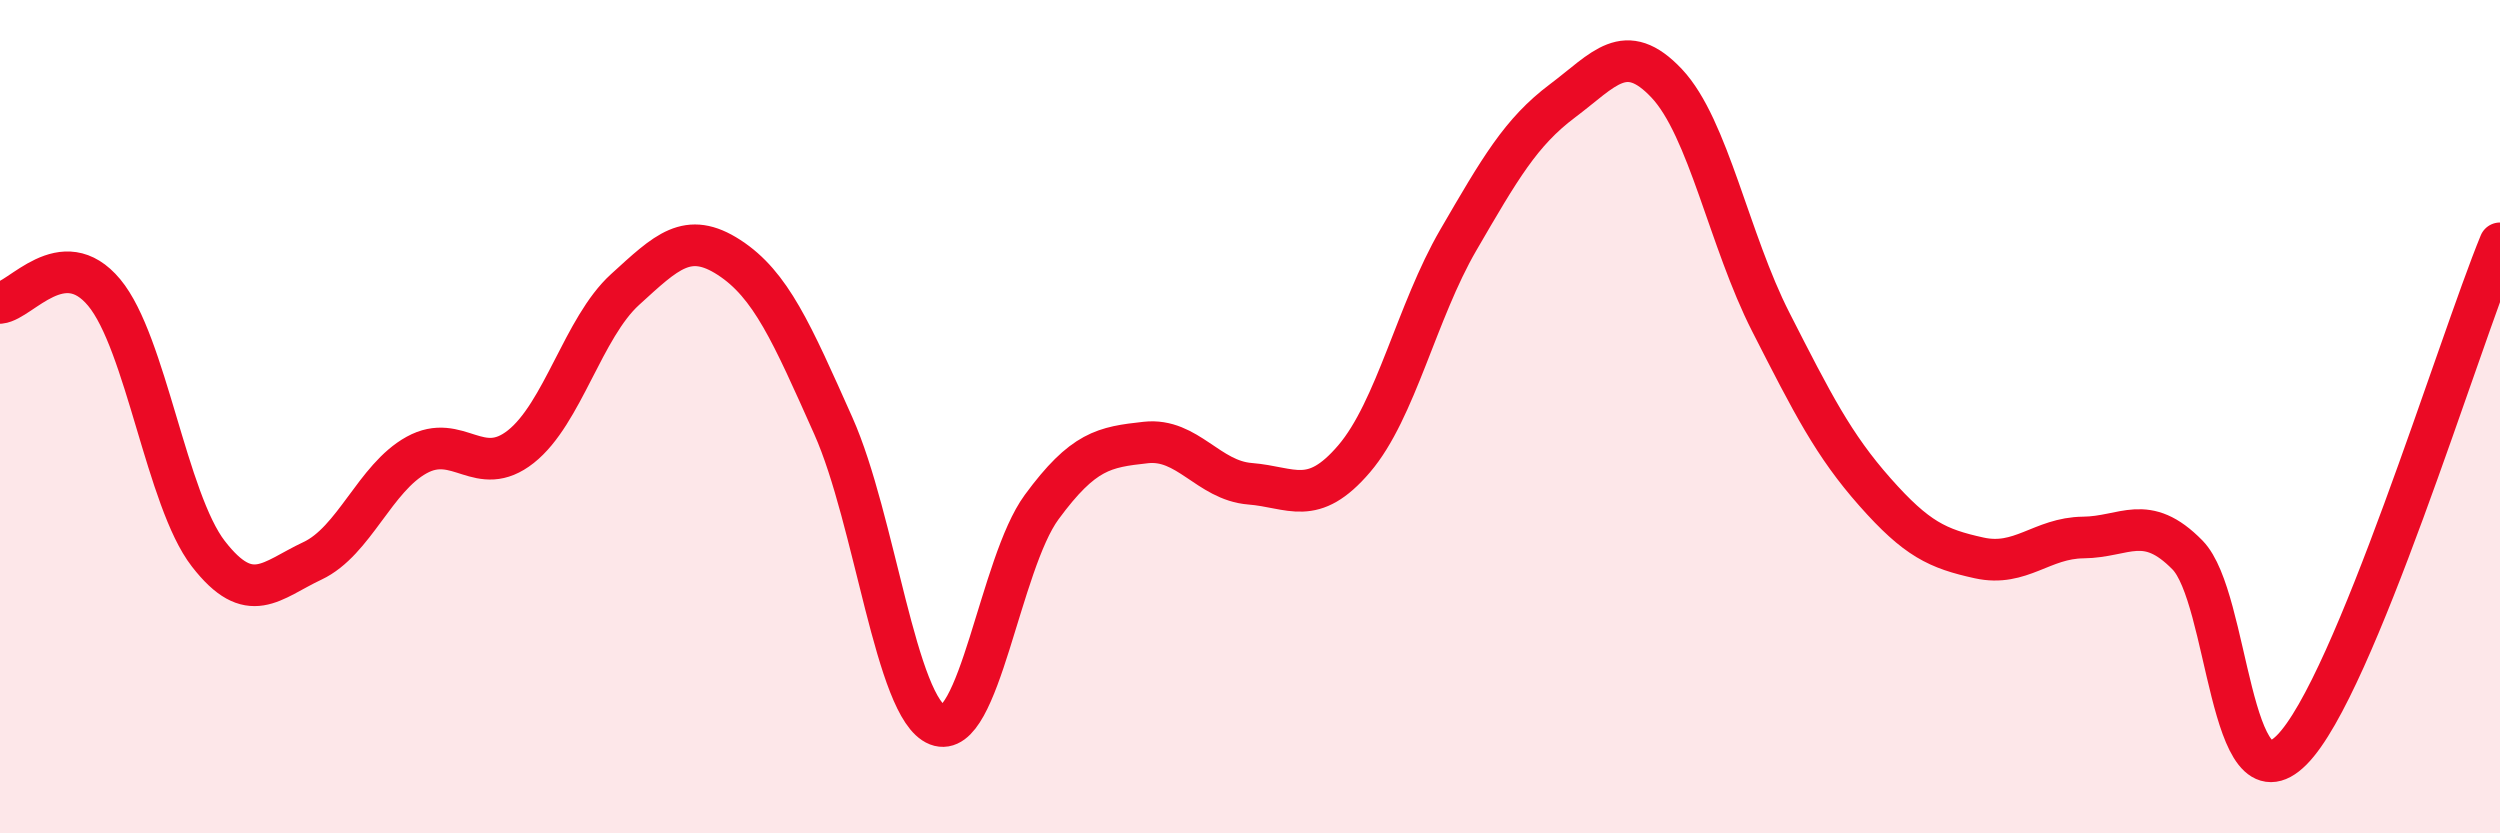
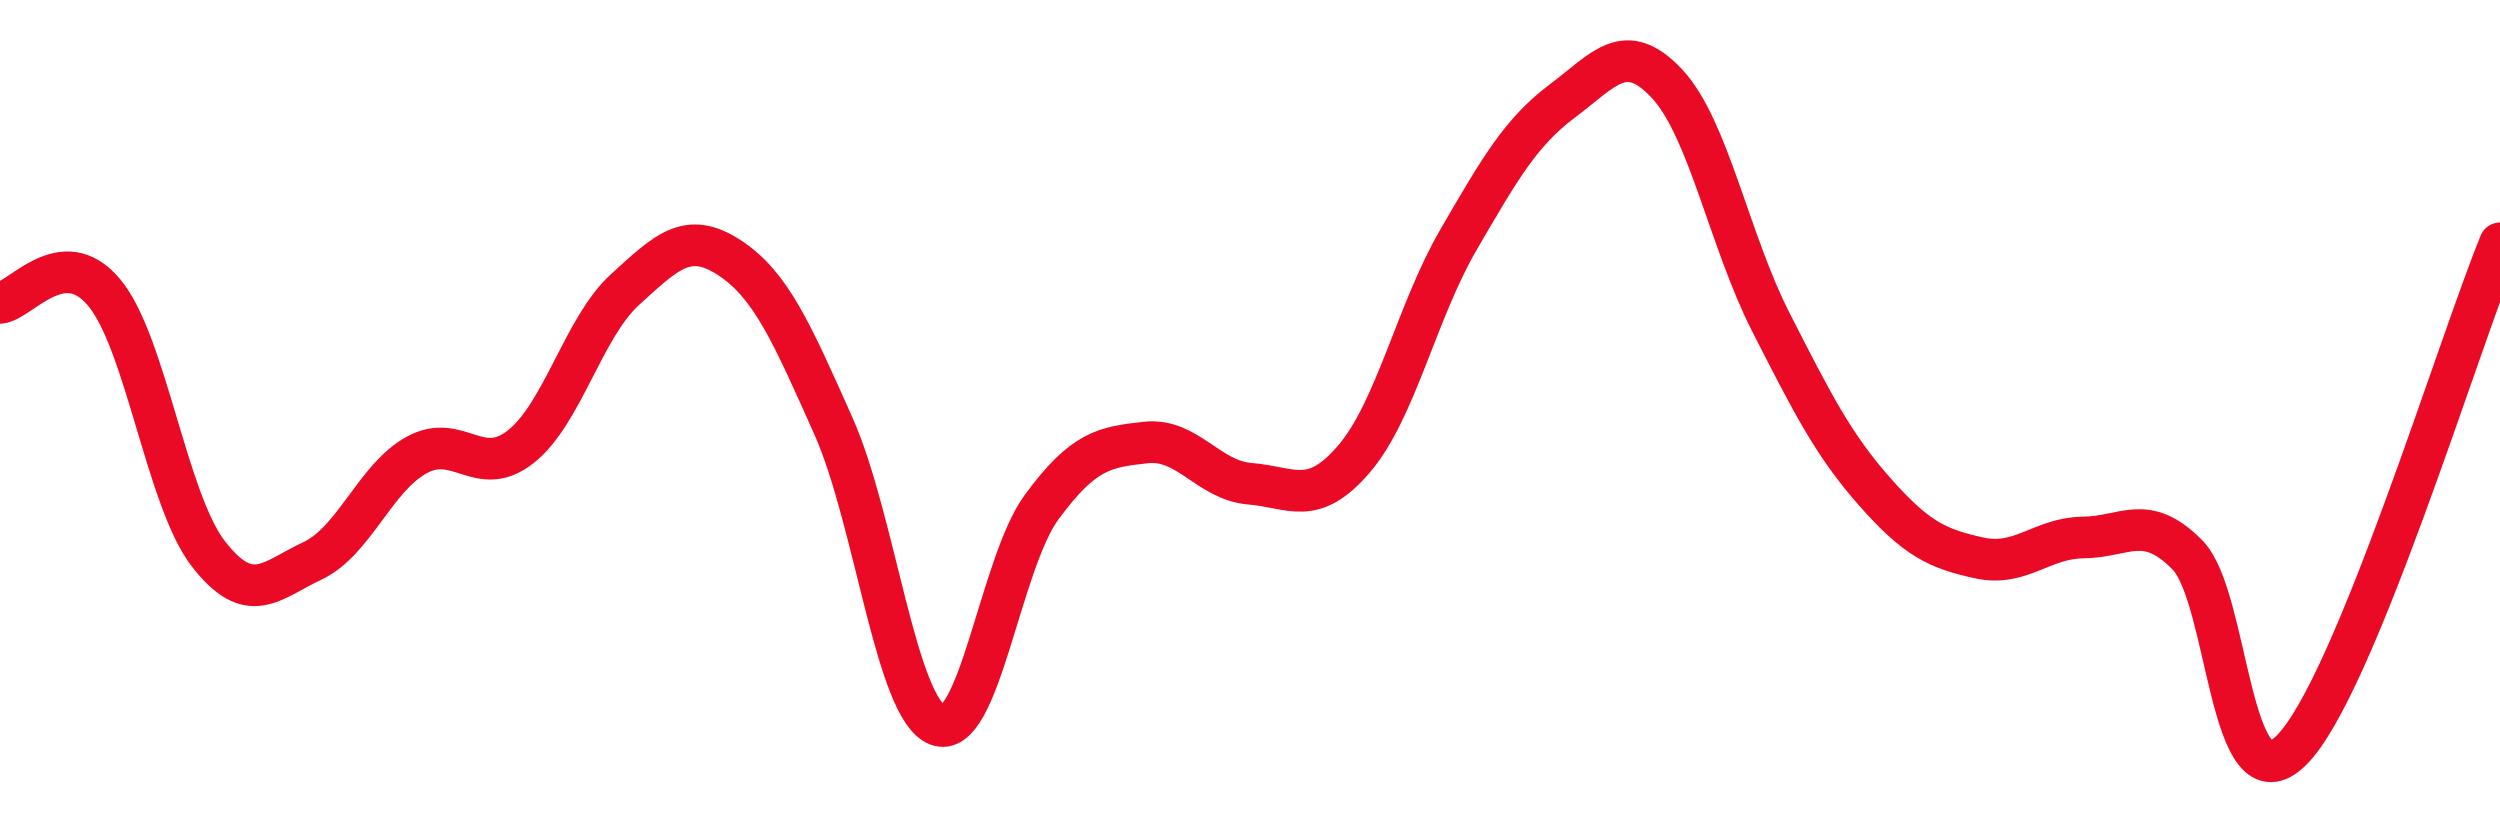
<svg xmlns="http://www.w3.org/2000/svg" width="60" height="20" viewBox="0 0 60 20">
-   <path d="M 0,7.27 C 0.5,7.22 1.5,5.82 2.5,7.02 C 3.5,8.22 4,12 5,13.29 C 6,14.58 6.5,13.93 7.5,13.46 C 8.5,12.99 9,11.47 10,10.92 C 11,10.37 11.5,11.51 12.5,10.72 C 13.5,9.93 14,7.86 15,6.95 C 16,6.04 16.5,5.53 17.5,6.18 C 18.5,6.83 19,7.98 20,10.22 C 21,12.46 21.5,17.01 22.5,17.4 C 23.5,17.79 24,13.53 25,12.17 C 26,10.81 26.5,10.73 27.5,10.62 C 28.5,10.51 29,11.53 30,11.61 C 31,11.69 31.5,12.18 32.5,11.01 C 33.5,9.84 34,7.48 35,5.76 C 36,4.04 36.5,3.17 37.5,2.42 C 38.5,1.67 39,0.94 40,2 C 41,3.06 41.5,5.77 42.5,7.73 C 43.5,9.69 44,10.68 45,11.81 C 46,12.94 46.5,13.17 47.5,13.39 C 48.5,13.61 49,12.91 50,12.9 C 51,12.89 51.5,12.3 52.5,13.32 C 53.5,14.34 53.5,19.5 55,18 C 56.5,16.5 59,8.27 60,5.84L60 20L0 20Z" fill="#EB0A25" opacity="0.1" stroke-linecap="round" stroke-linejoin="round" />
  <path d="M 0,7.27 C 0.5,7.22 1.5,5.82 2.5,7.02 C 3.5,8.22 4,12 5,13.29 C 6,14.58 6.5,13.93 7.5,13.46 C 8.5,12.99 9,11.47 10,10.92 C 11,10.37 11.5,11.51 12.5,10.72 C 13.5,9.93 14,7.86 15,6.95 C 16,6.04 16.5,5.53 17.5,6.18 C 18.5,6.83 19,7.98 20,10.22 C 21,12.46 21.5,17.01 22.5,17.4 C 23.5,17.79 24,13.53 25,12.17 C 26,10.81 26.5,10.73 27.5,10.62 C 28.5,10.51 29,11.53 30,11.61 C 31,11.69 31.5,12.18 32.5,11.01 C 33.5,9.84 34,7.48 35,5.76 C 36,4.04 36.5,3.17 37.5,2.42 C 38.5,1.67 39,0.94 40,2 C 41,3.06 41.5,5.77 42.5,7.73 C 43.5,9.69 44,10.68 45,11.81 C 46,12.94 46.5,13.17 47.5,13.39 C 48.5,13.61 49,12.91 50,12.9 C 51,12.89 51.5,12.3 52.5,13.32 C 53.5,14.34 53.5,19.5 55,18 C 56.5,16.5 59,8.27 60,5.84" stroke="#EB0A25" stroke-width="1" fill="none" stroke-linecap="round" stroke-linejoin="round" />
</svg>